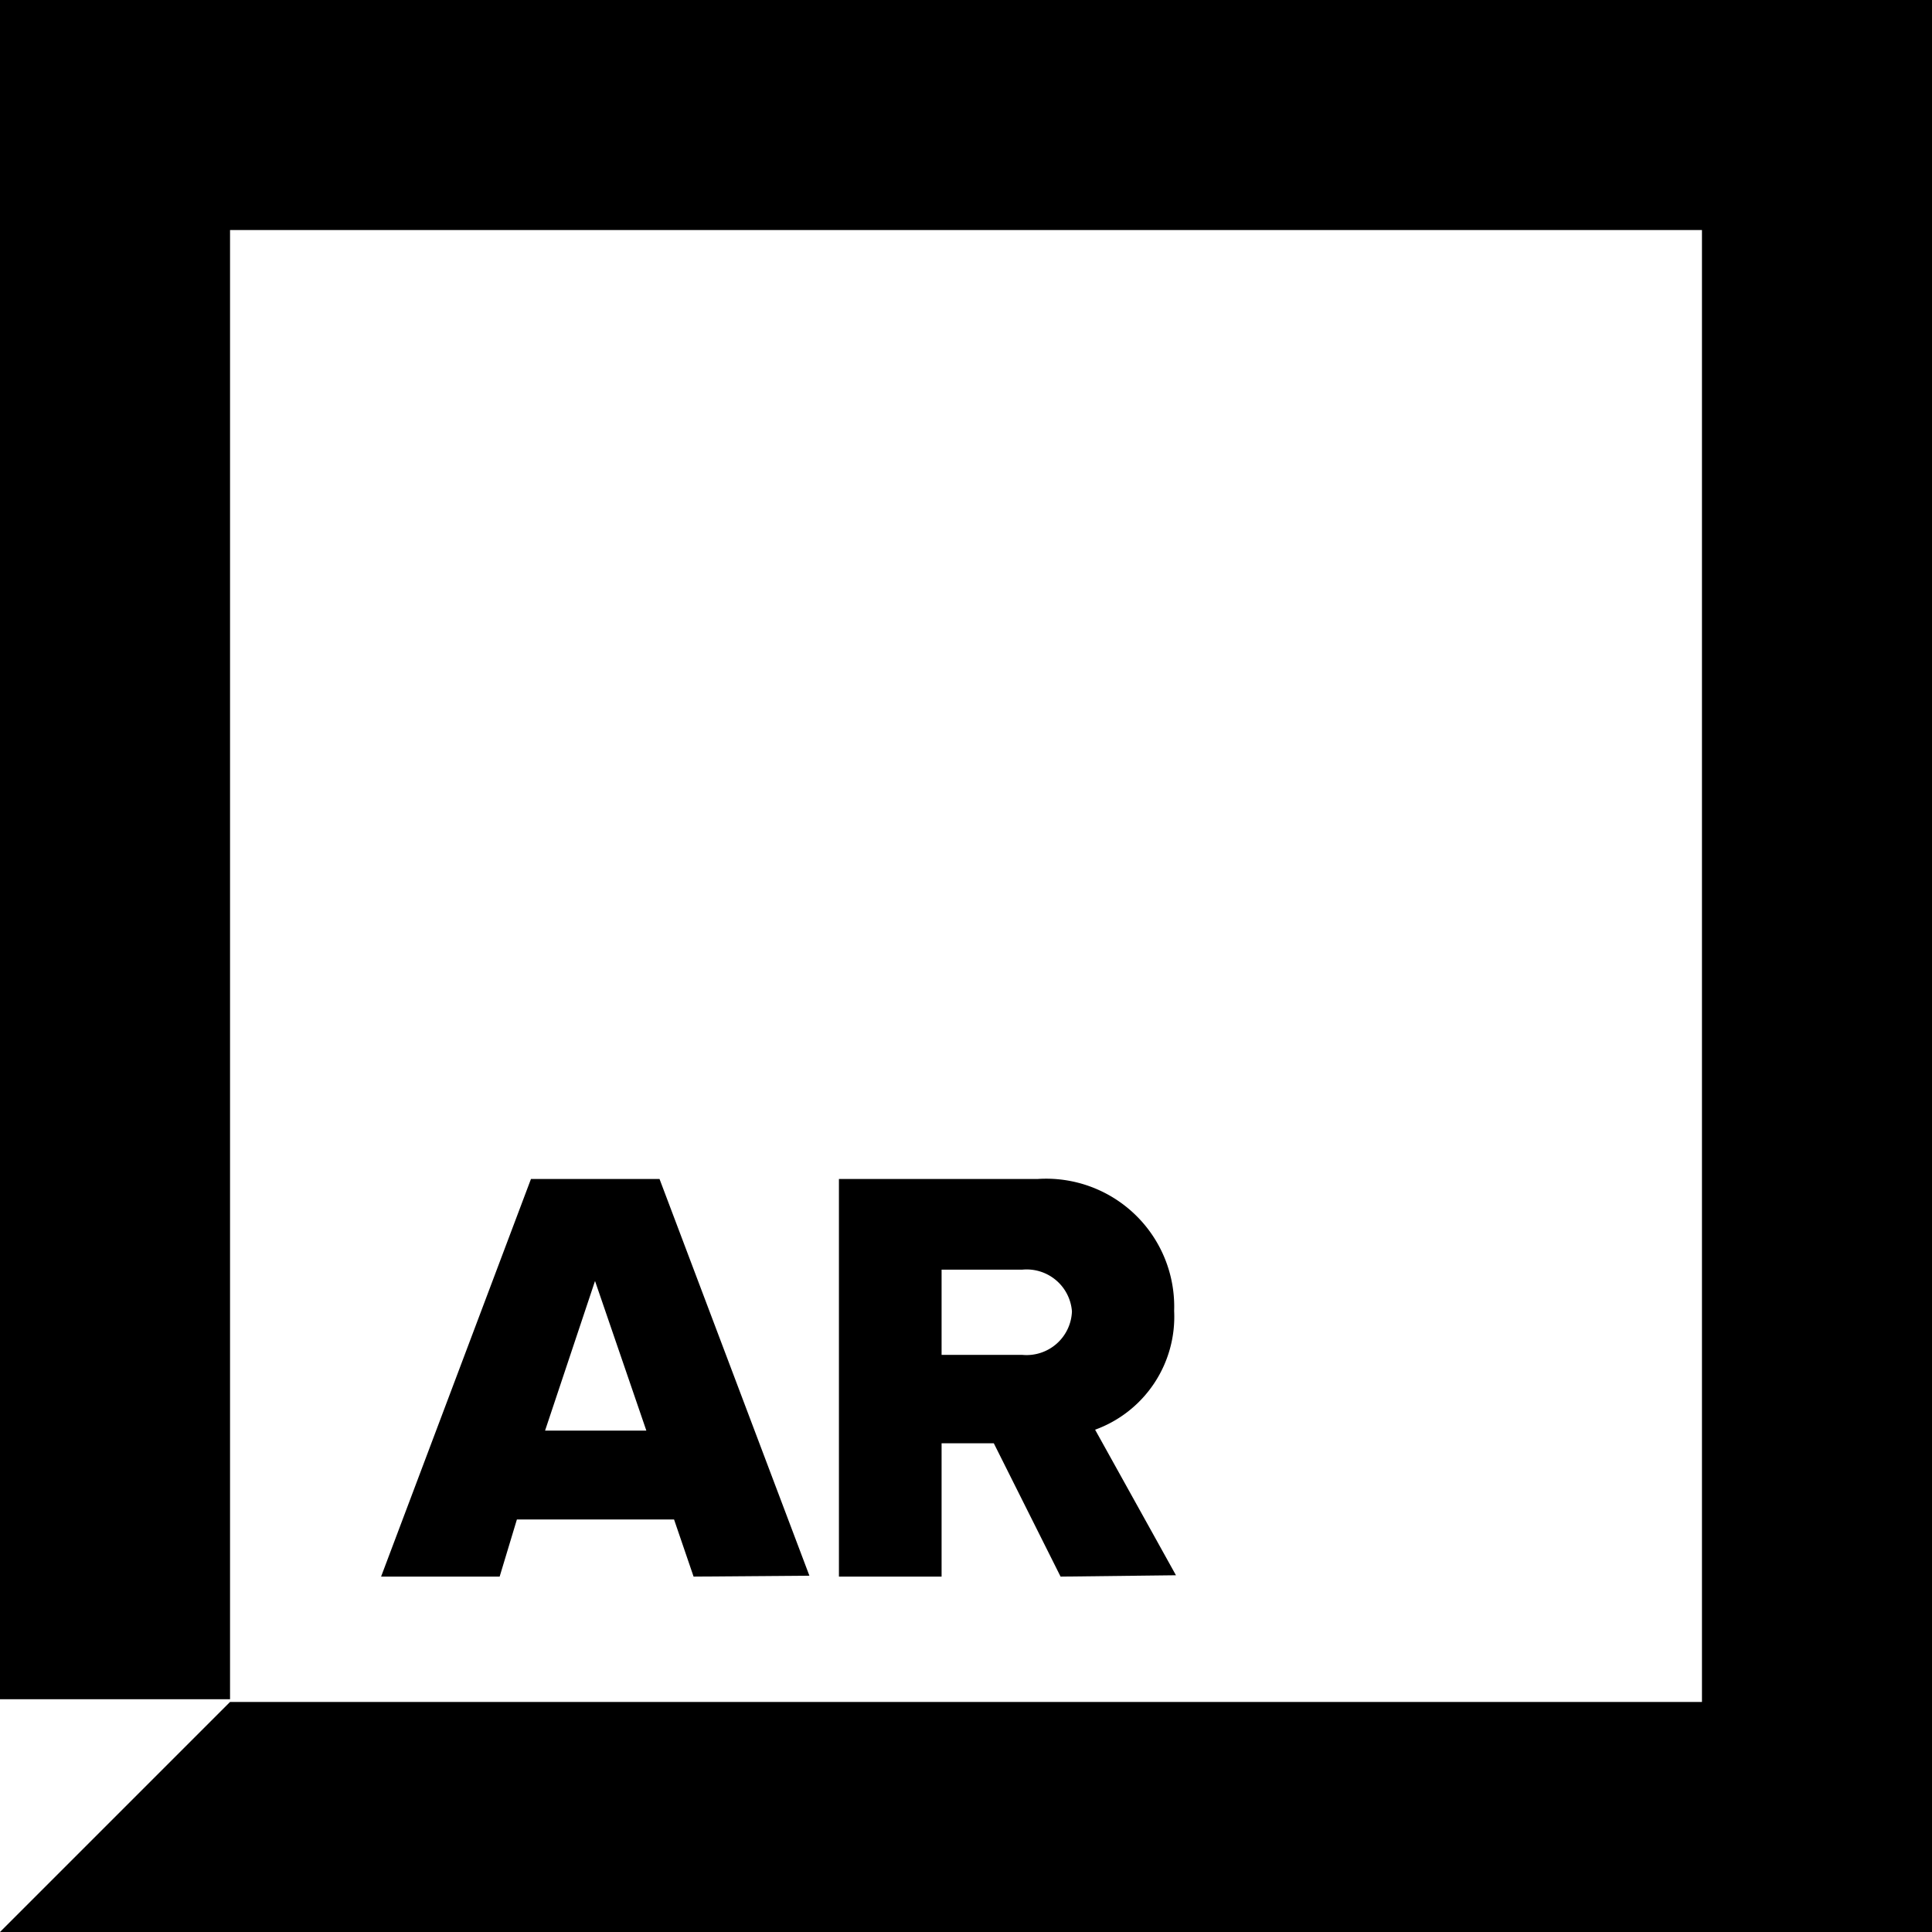
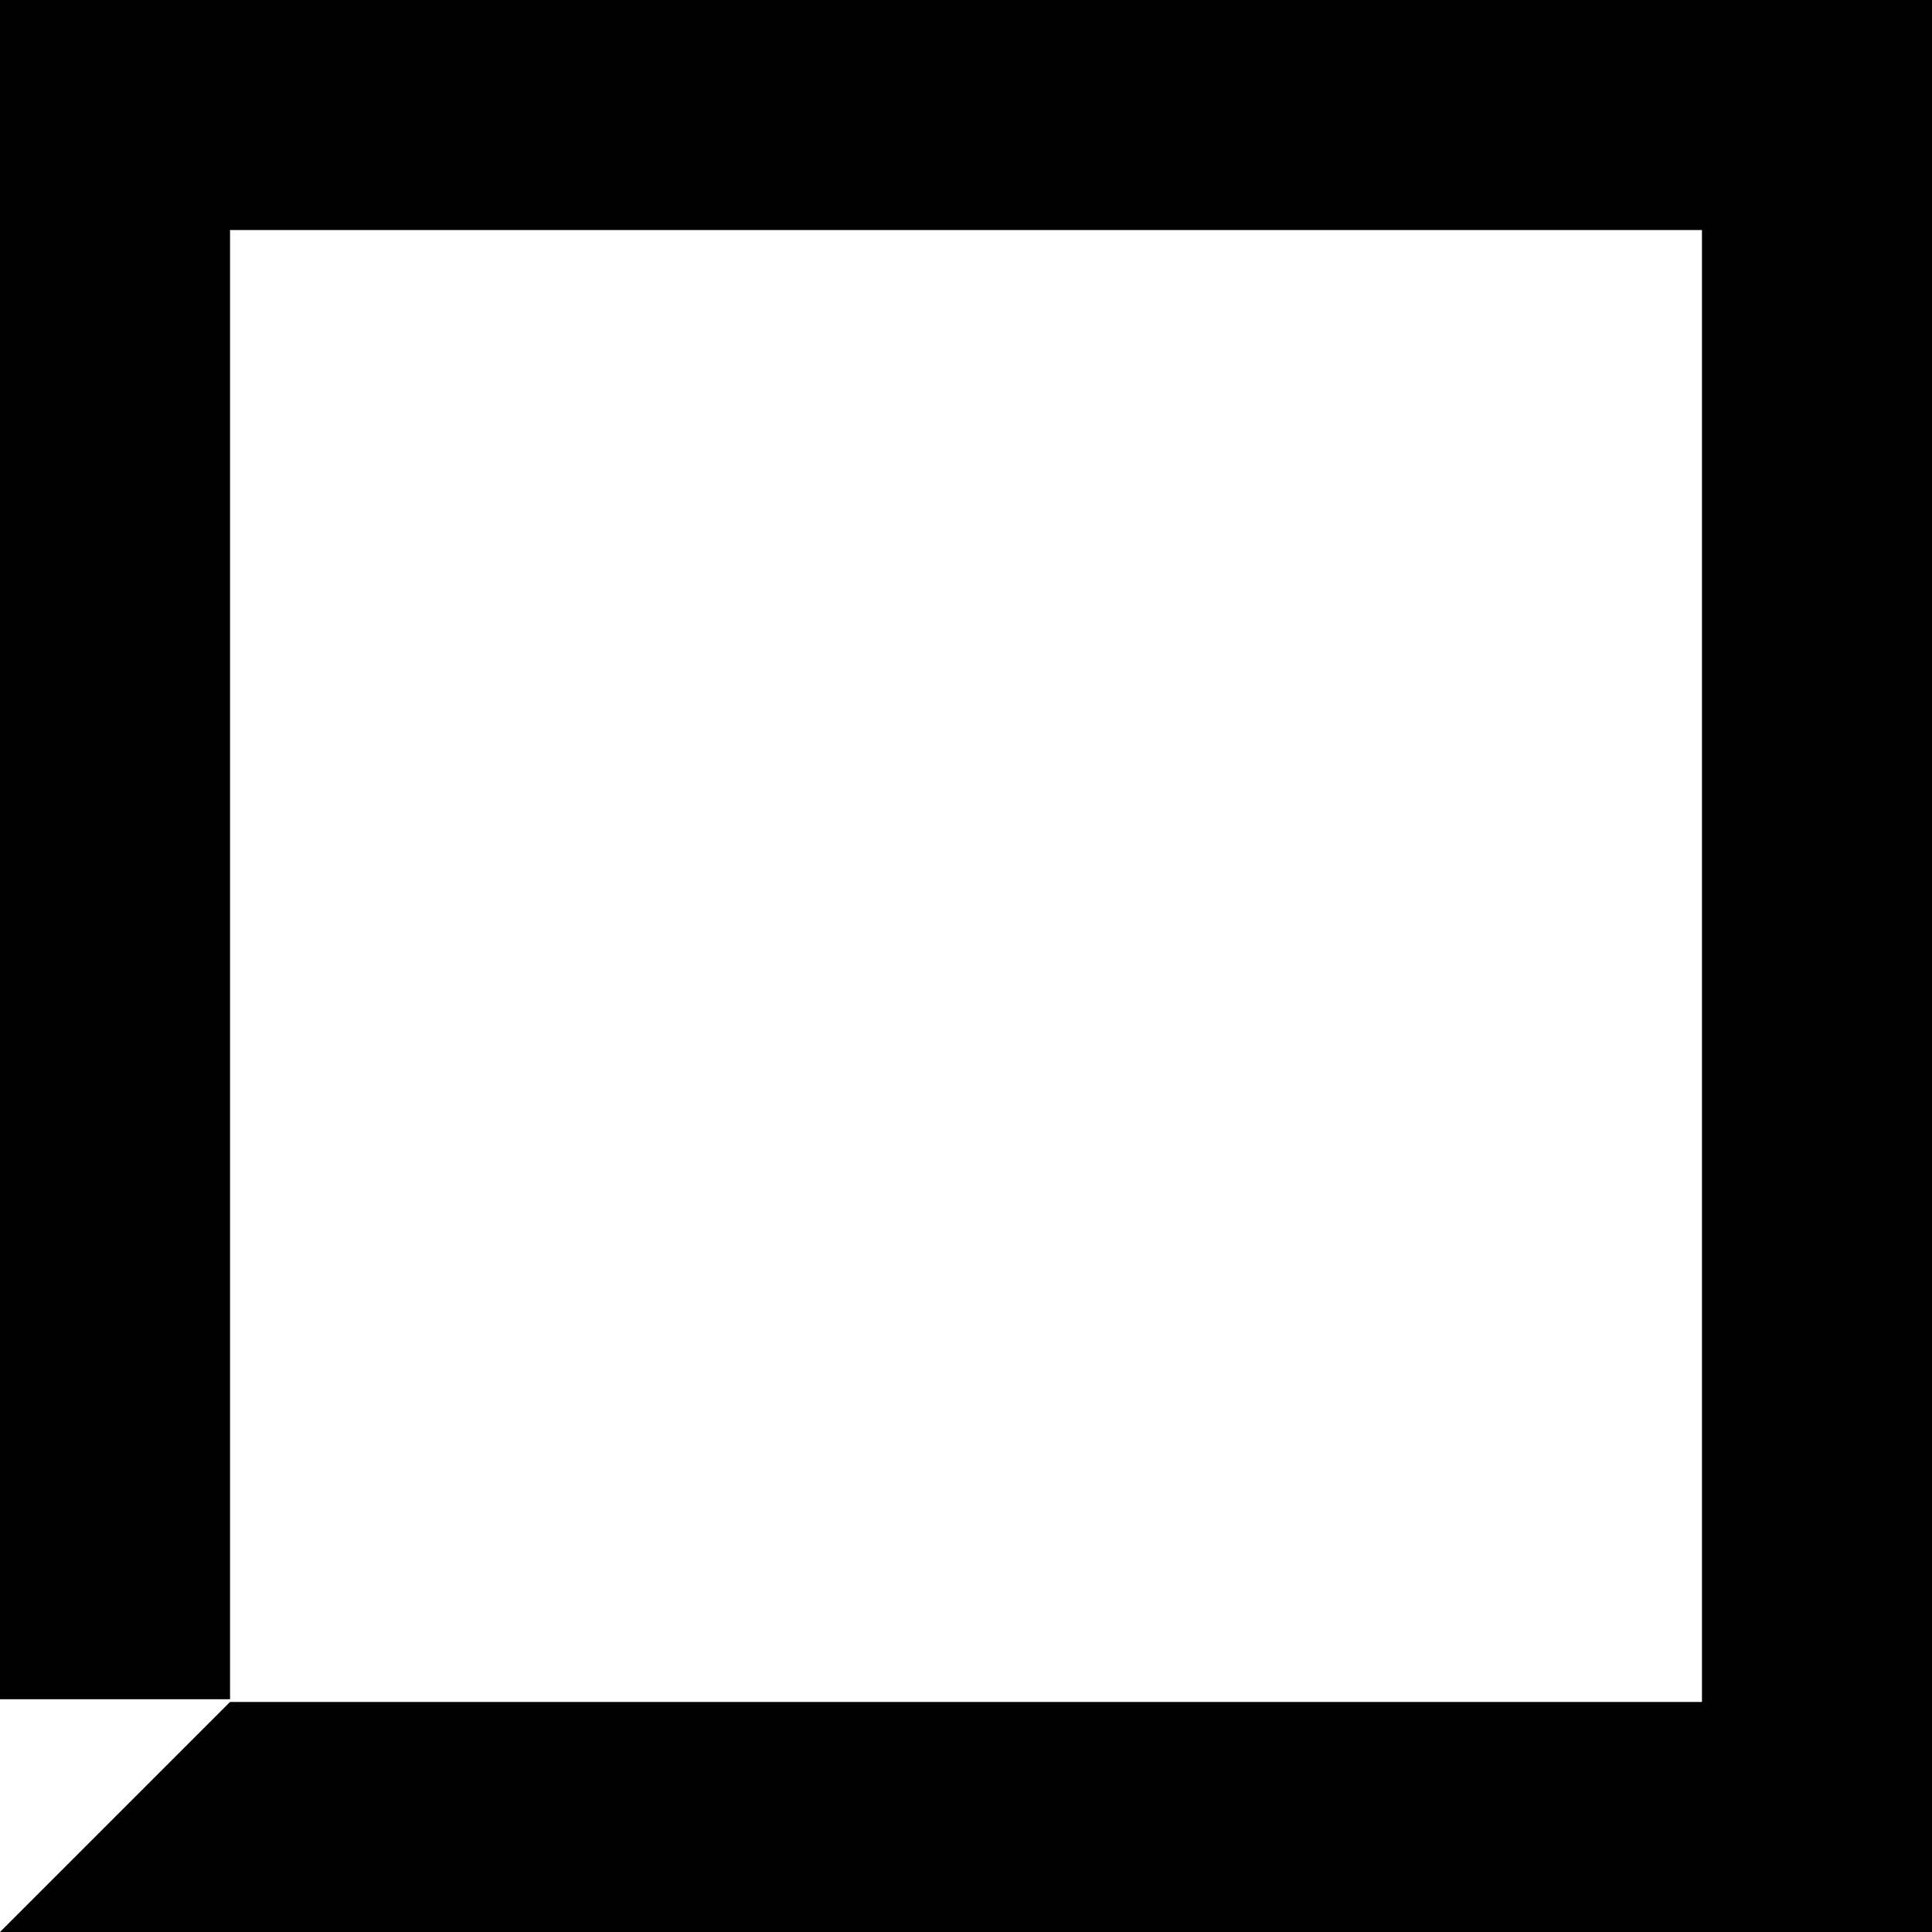
<svg xmlns="http://www.w3.org/2000/svg" width="218" height="218" version="1.1" viewBox="0 0 218 218">
  <g id="Artboard" fill="none" fill-rule="evenodd" stroke="none" stroke-width="1">
    <g id="Untitled-1" fill="#000" fill-rule="nonzero">
      <path id="Path" d="M0 0v191.736h25.957V25.957h166.086v166.086H25.957L0 218h218V0z" />
-       <path id="Shape" d="m78.262 177.899-2.204-6.446H58.325l-1.947 6.446H43l16.913-44.869h14.504l16.913 44.767-13.07.102ZM67.14 144.541l-5.637 16.884h11.429L67.14 144.54Zm52.533 33.358-7.534-15.042h-5.894V177.9H94.662V133.03h22.448a14.467 14.467 0 0 1 10.994 4.042 14.415 14.415 0 0 1 4.382 10.846 13.558 13.558 0 0 1-8.918 13.405l9.123 16.423-13.018.153Zm1.281-29.93a5.113 5.113 0 0 0-1.804-3.522 5.131 5.131 0 0 0-3.782-1.185h-9.123v9.619h9.123a5.13 5.13 0 0 0 3.852-1.256 5.113 5.113 0 0 0 1.734-3.656Z" />
    </g>
  </g>
</svg>